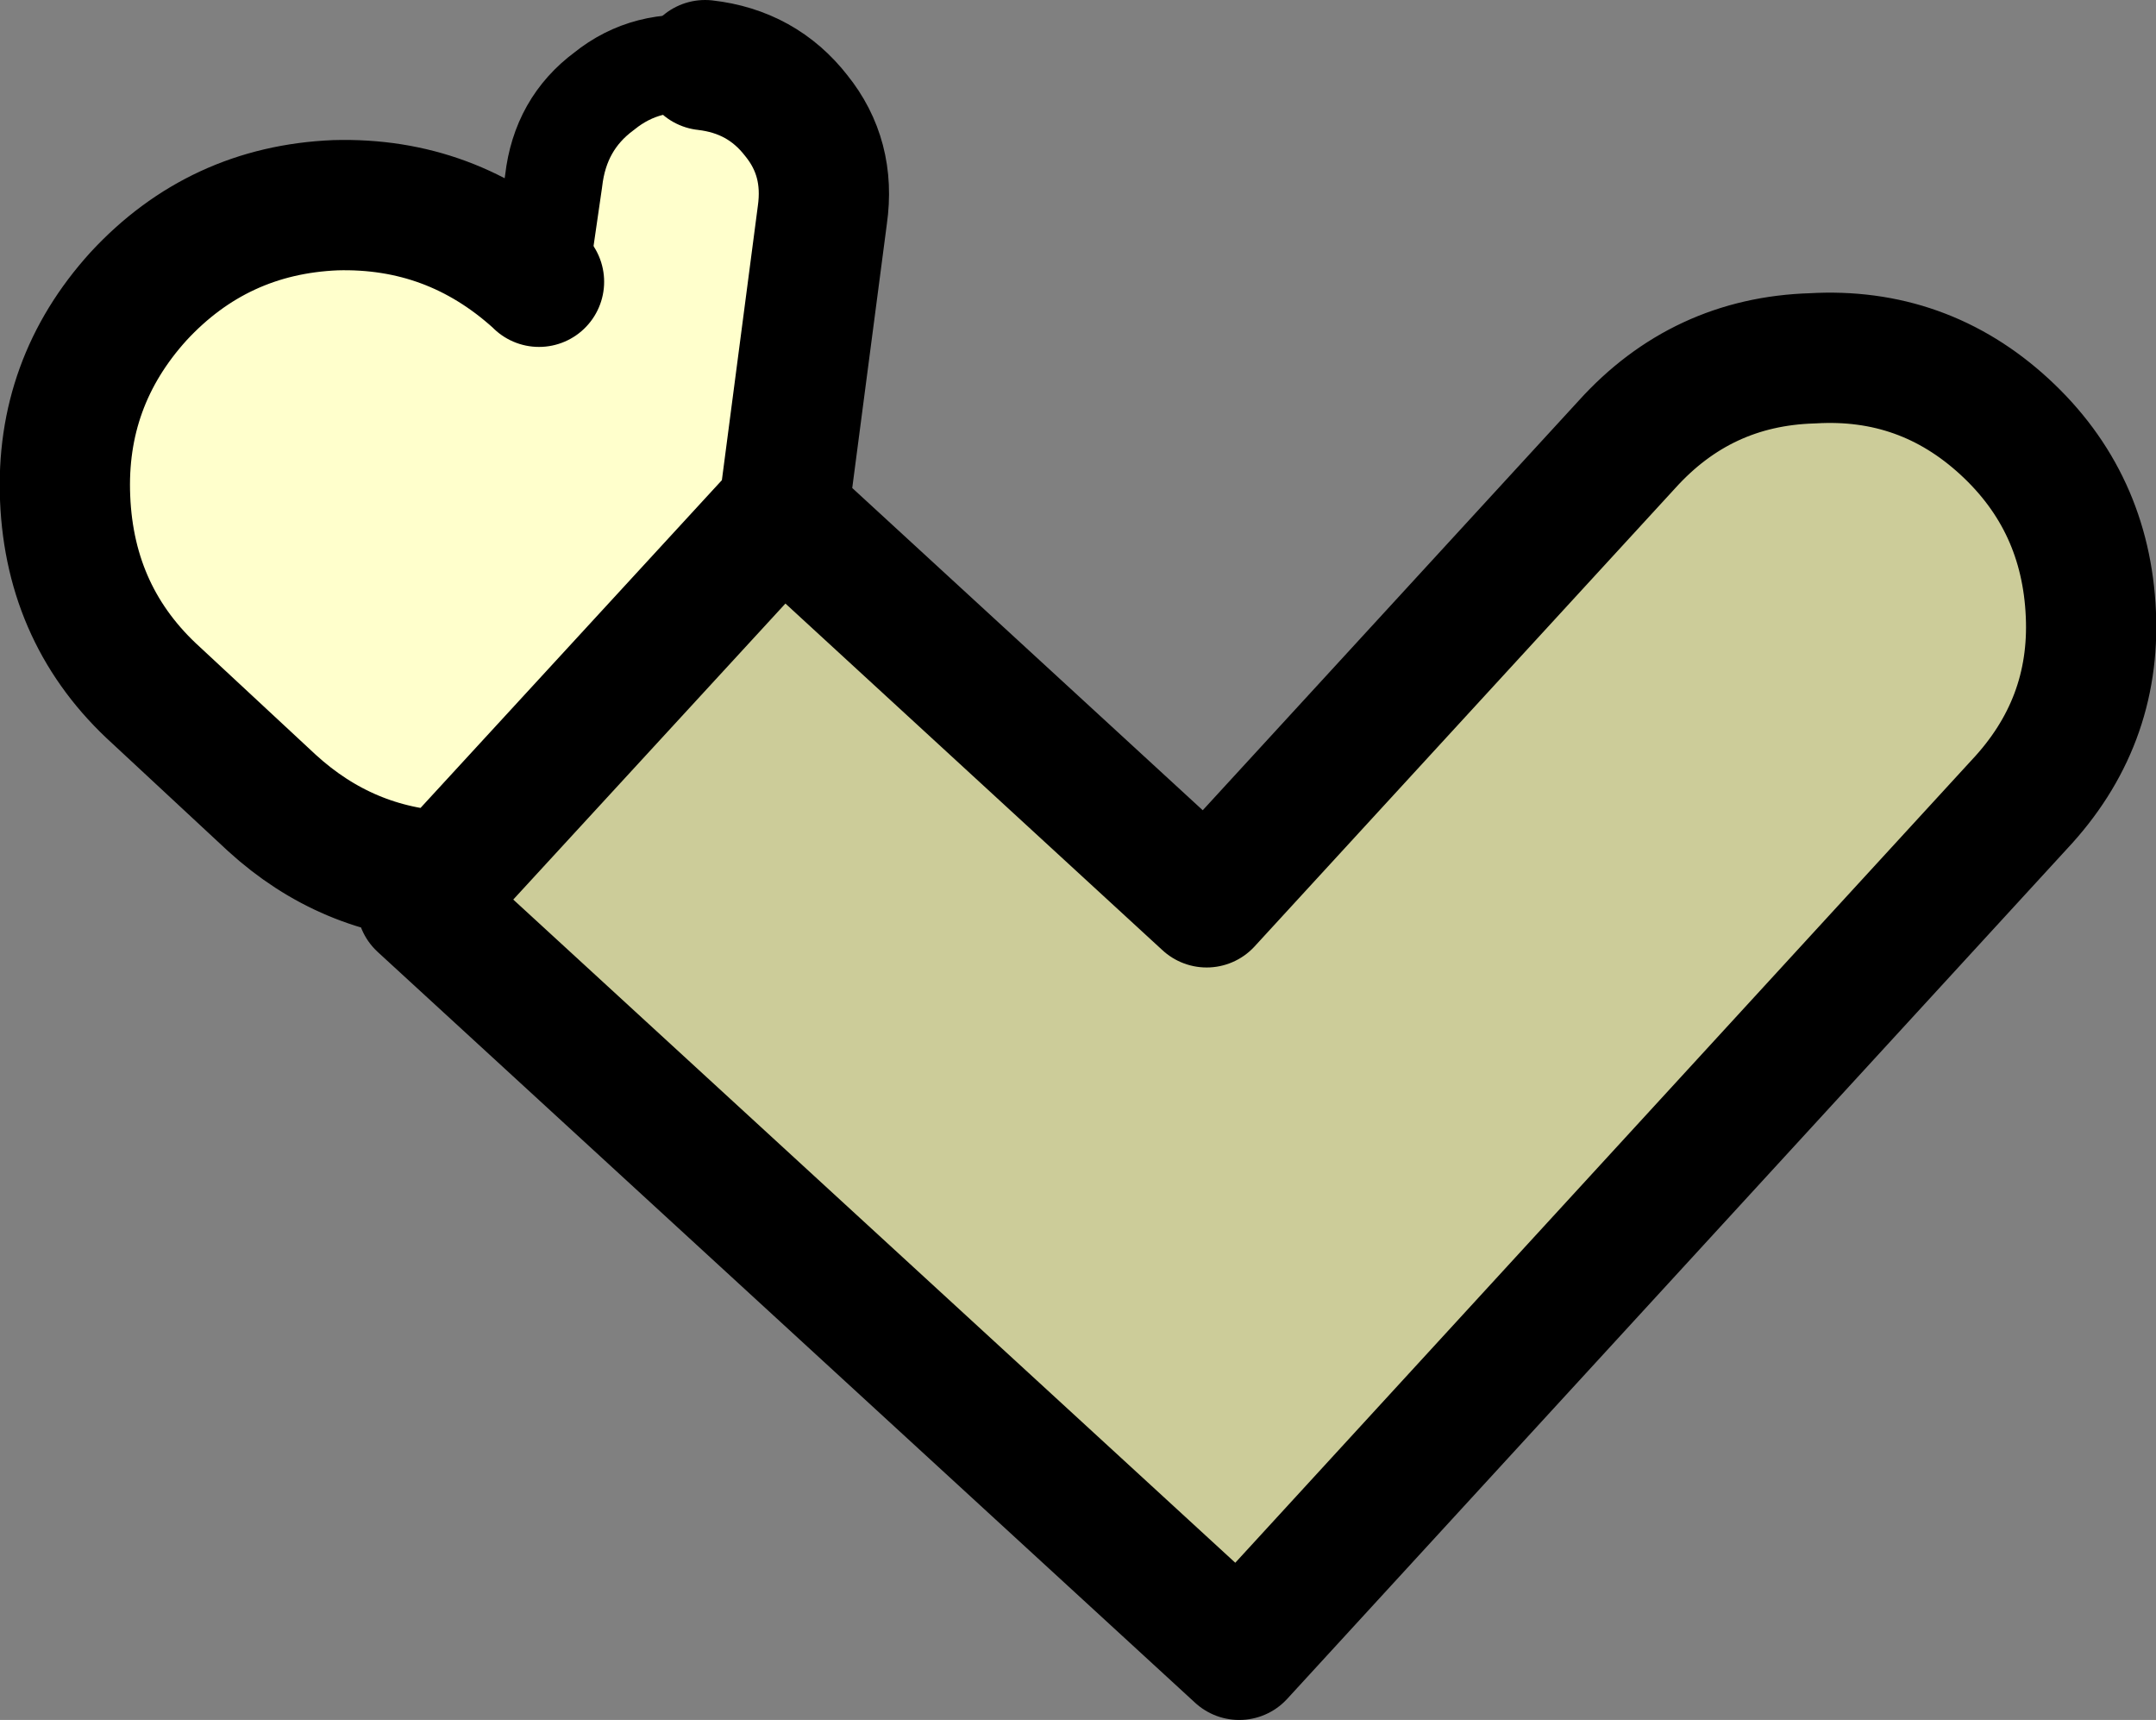
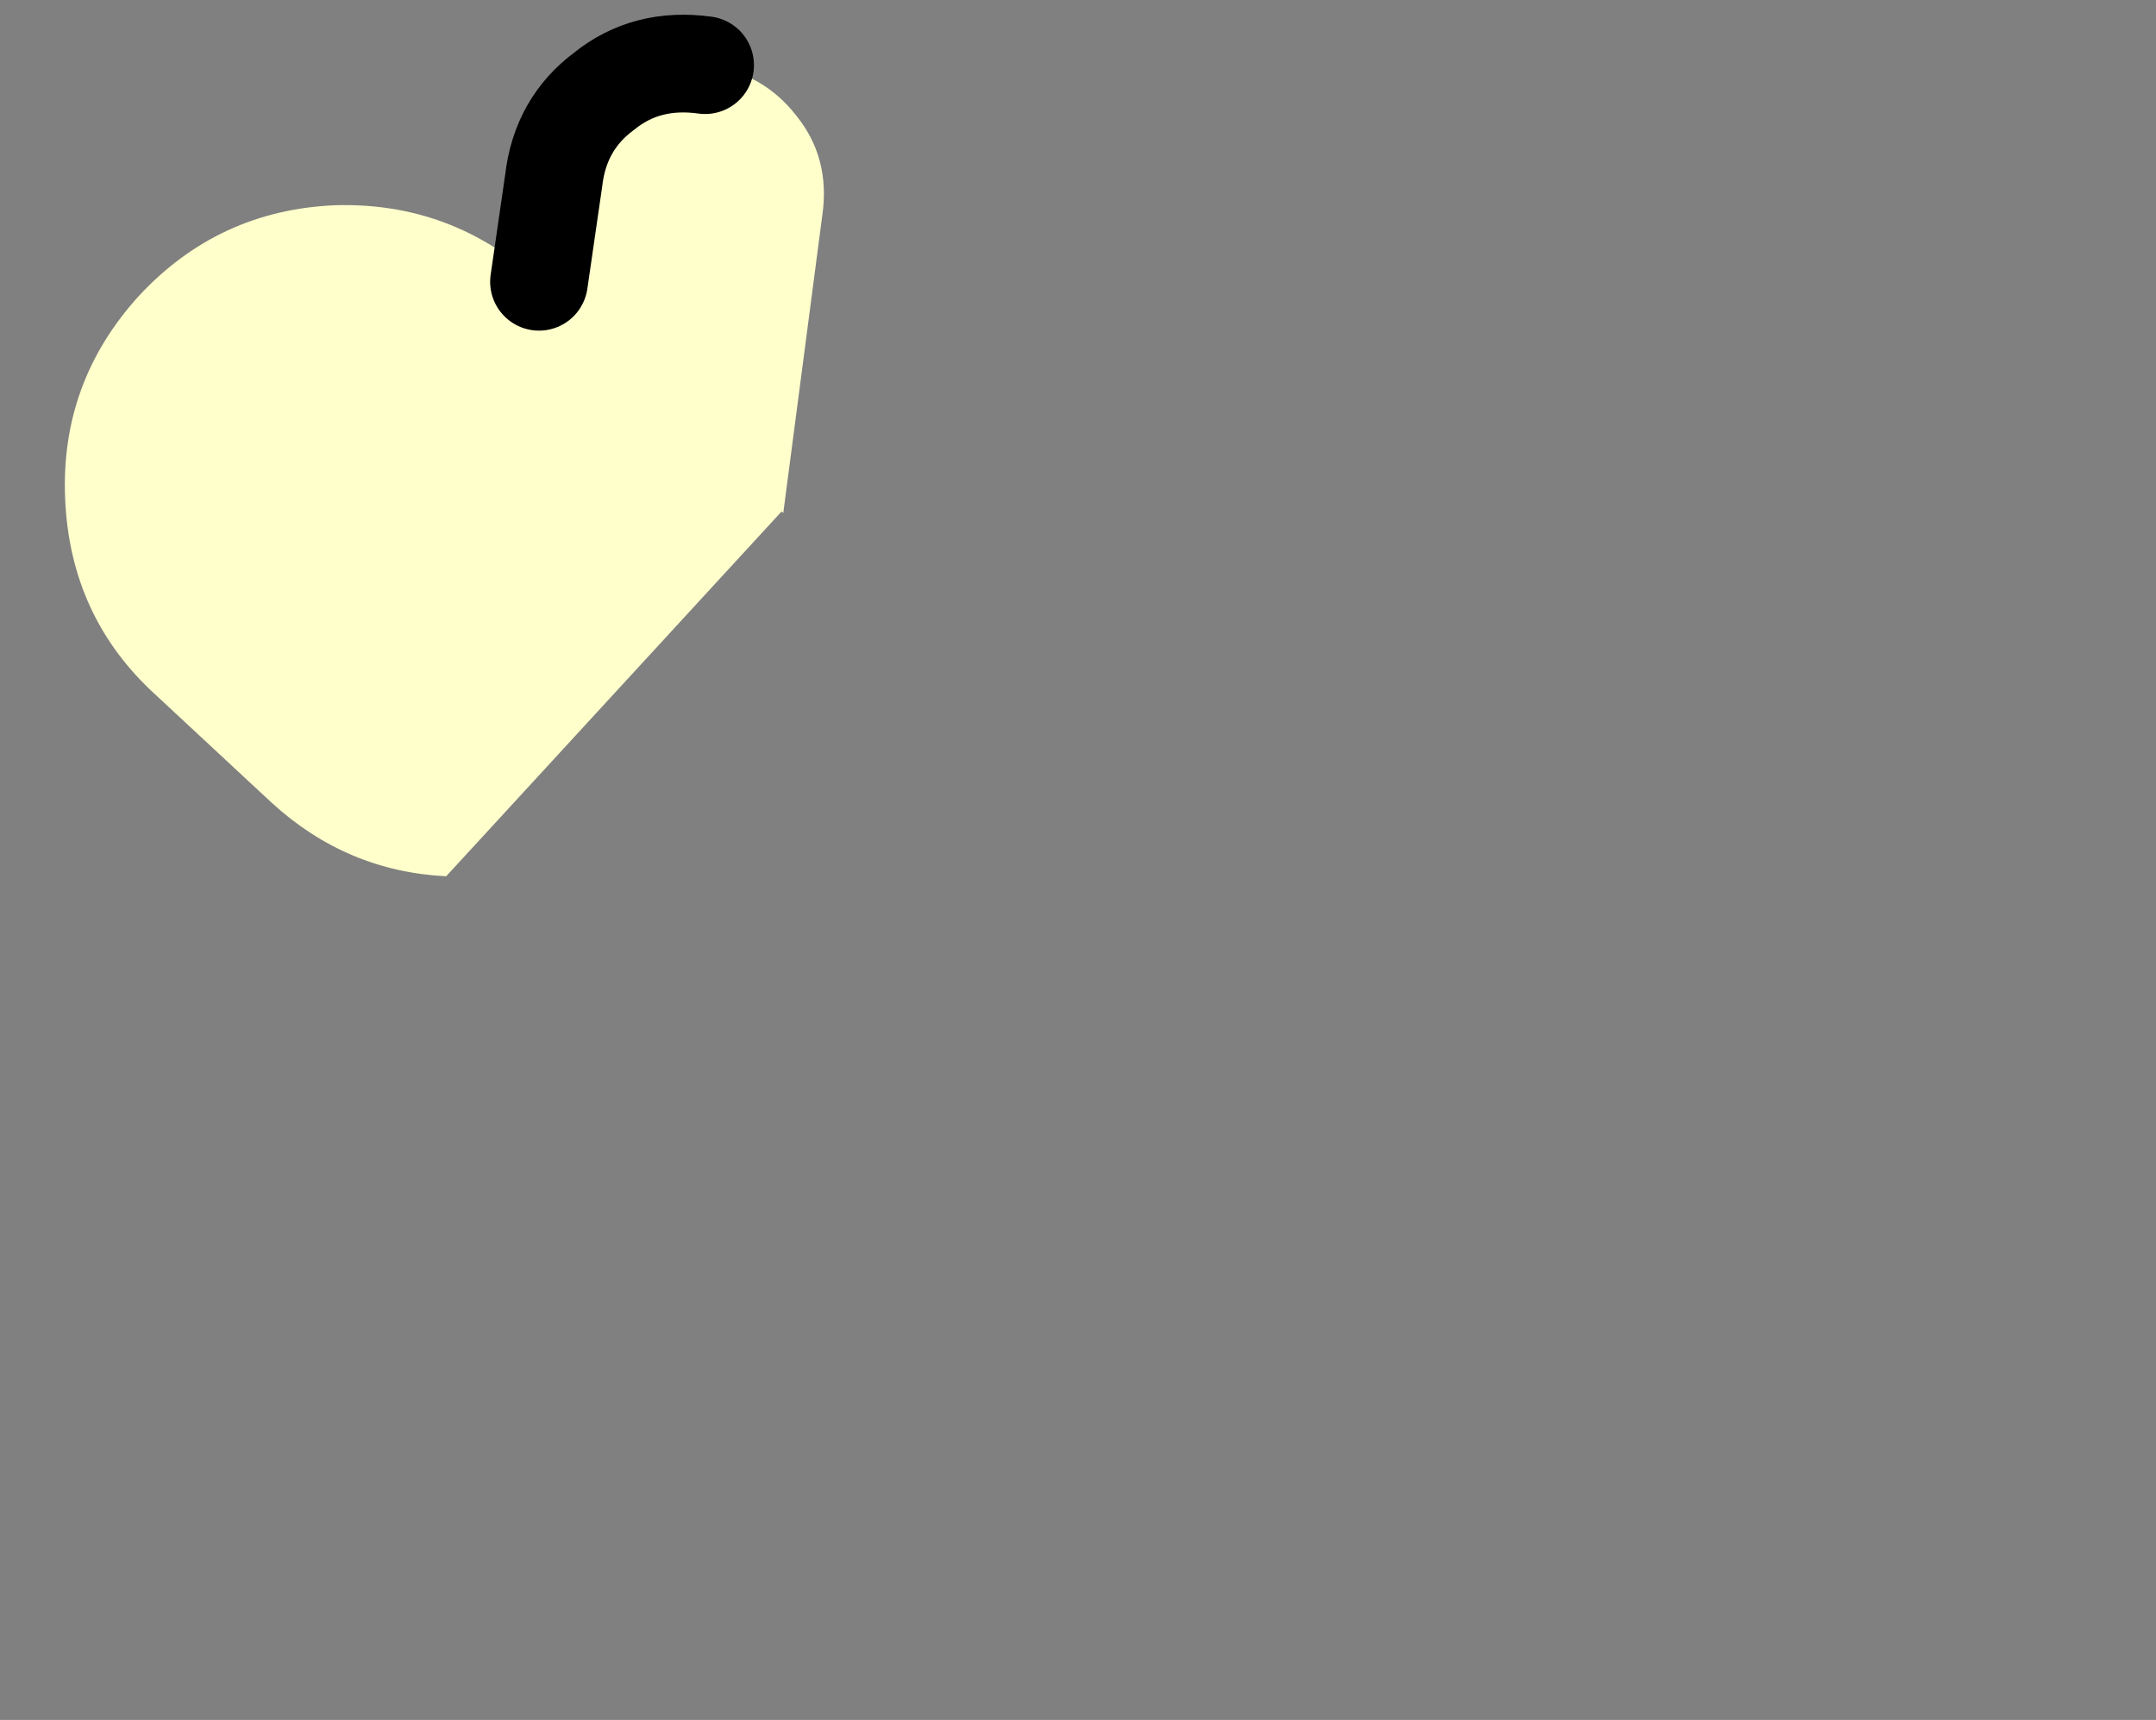
<svg xmlns="http://www.w3.org/2000/svg" height="52.8px" width="66.2px">
  <rect width="100%" height="100%" fill="#808080" stroke="none" />
  <g transform="matrix(1.0, 0.0, 0.0, 1.0, -458.3, -145.65)">
-     <path d="M482.35 161.4 L495.35 173.35 508.25 159.3 Q510.55 156.75 513.95 156.65 517.35 156.45 519.85 158.75 522.35 161.05 522.5 164.5 522.65 167.85 520.3 170.35 L496.35 196.45 471.25 173.4 472.0 172.55 482.3 161.35 482.35 161.4" fill="#cccc99" fill-rule="evenodd" stroke="none" />
    <path d="M472.0 172.55 Q468.95 172.4 466.65 170.3 L463.1 167.0 Q460.45 164.6 460.3 160.95 460.15 157.4 462.55 154.75 465.0 152.1 468.6 151.95 472.15 151.85 474.8 154.25 L474.85 154.3 475.3 151.2 Q475.5 149.45 476.85 148.45 478.15 147.4 479.95 147.65 481.7 147.85 482.75 149.2 483.8 150.5 483.55 152.25 L482.35 161.4 482.3 161.35 472.0 172.55" fill="#ffffcc" fill-rule="evenodd" stroke="none" />
-     <path d="M482.35 161.4 L495.35 173.35 508.25 159.3 Q510.55 156.75 513.95 156.65 517.35 156.45 519.85 158.75 522.35 161.05 522.5 164.5 522.65 167.85 520.3 170.35 L496.35 196.45 471.25 173.4 472.0 172.55 Q468.95 172.4 466.65 170.3 L463.1 167.0 Q460.45 164.6 460.3 160.95 460.15 157.4 462.55 154.75 465.0 152.1 468.6 151.95 472.15 151.85 474.8 154.25 L474.85 154.3 M479.95 147.65 Q481.7 147.85 482.75 149.2 483.8 150.5 483.55 152.25 L482.35 161.4 482.3 161.35 472.0 172.55" fill="none" stroke="#000000" stroke-linecap="round" stroke-linejoin="round" stroke-width="4.0" />
    <path d="M474.85 154.3 L475.3 151.2 Q475.5 149.45 476.85 148.45 478.15 147.4 479.95 147.65" fill="none" stroke="#000000" stroke-linecap="round" stroke-linejoin="round" stroke-width="3.0" />
  </g>
</svg>